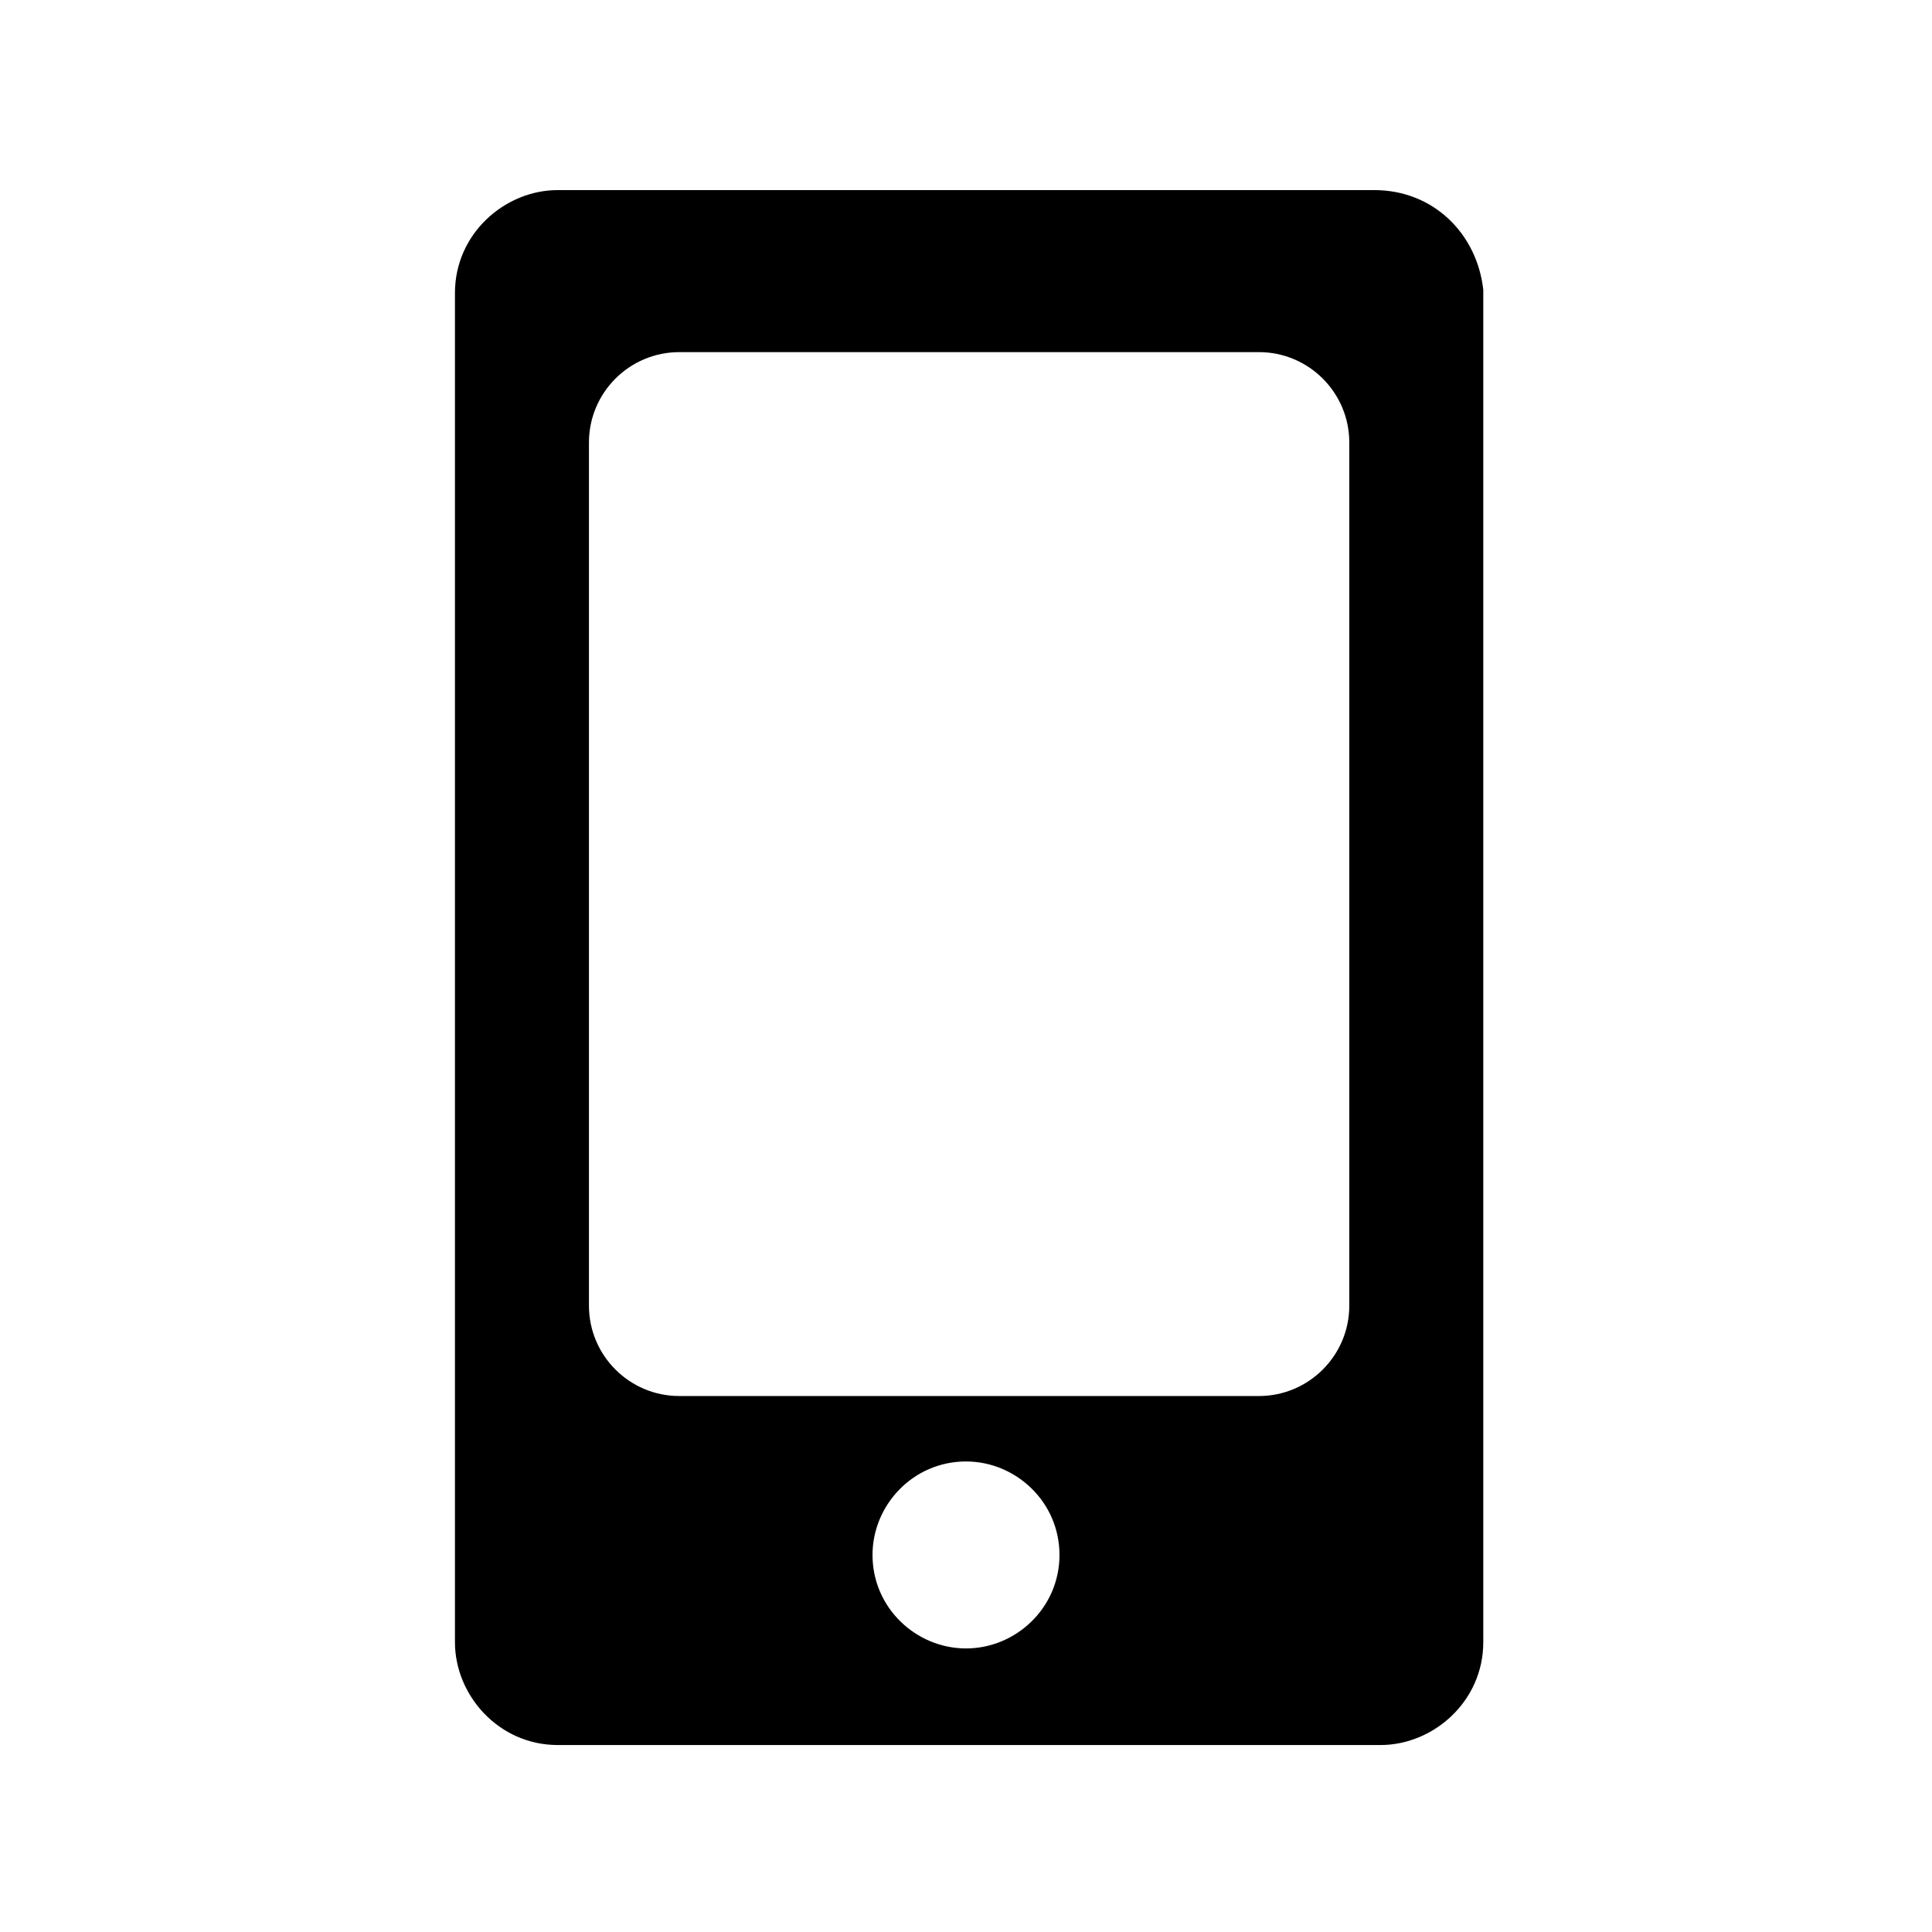
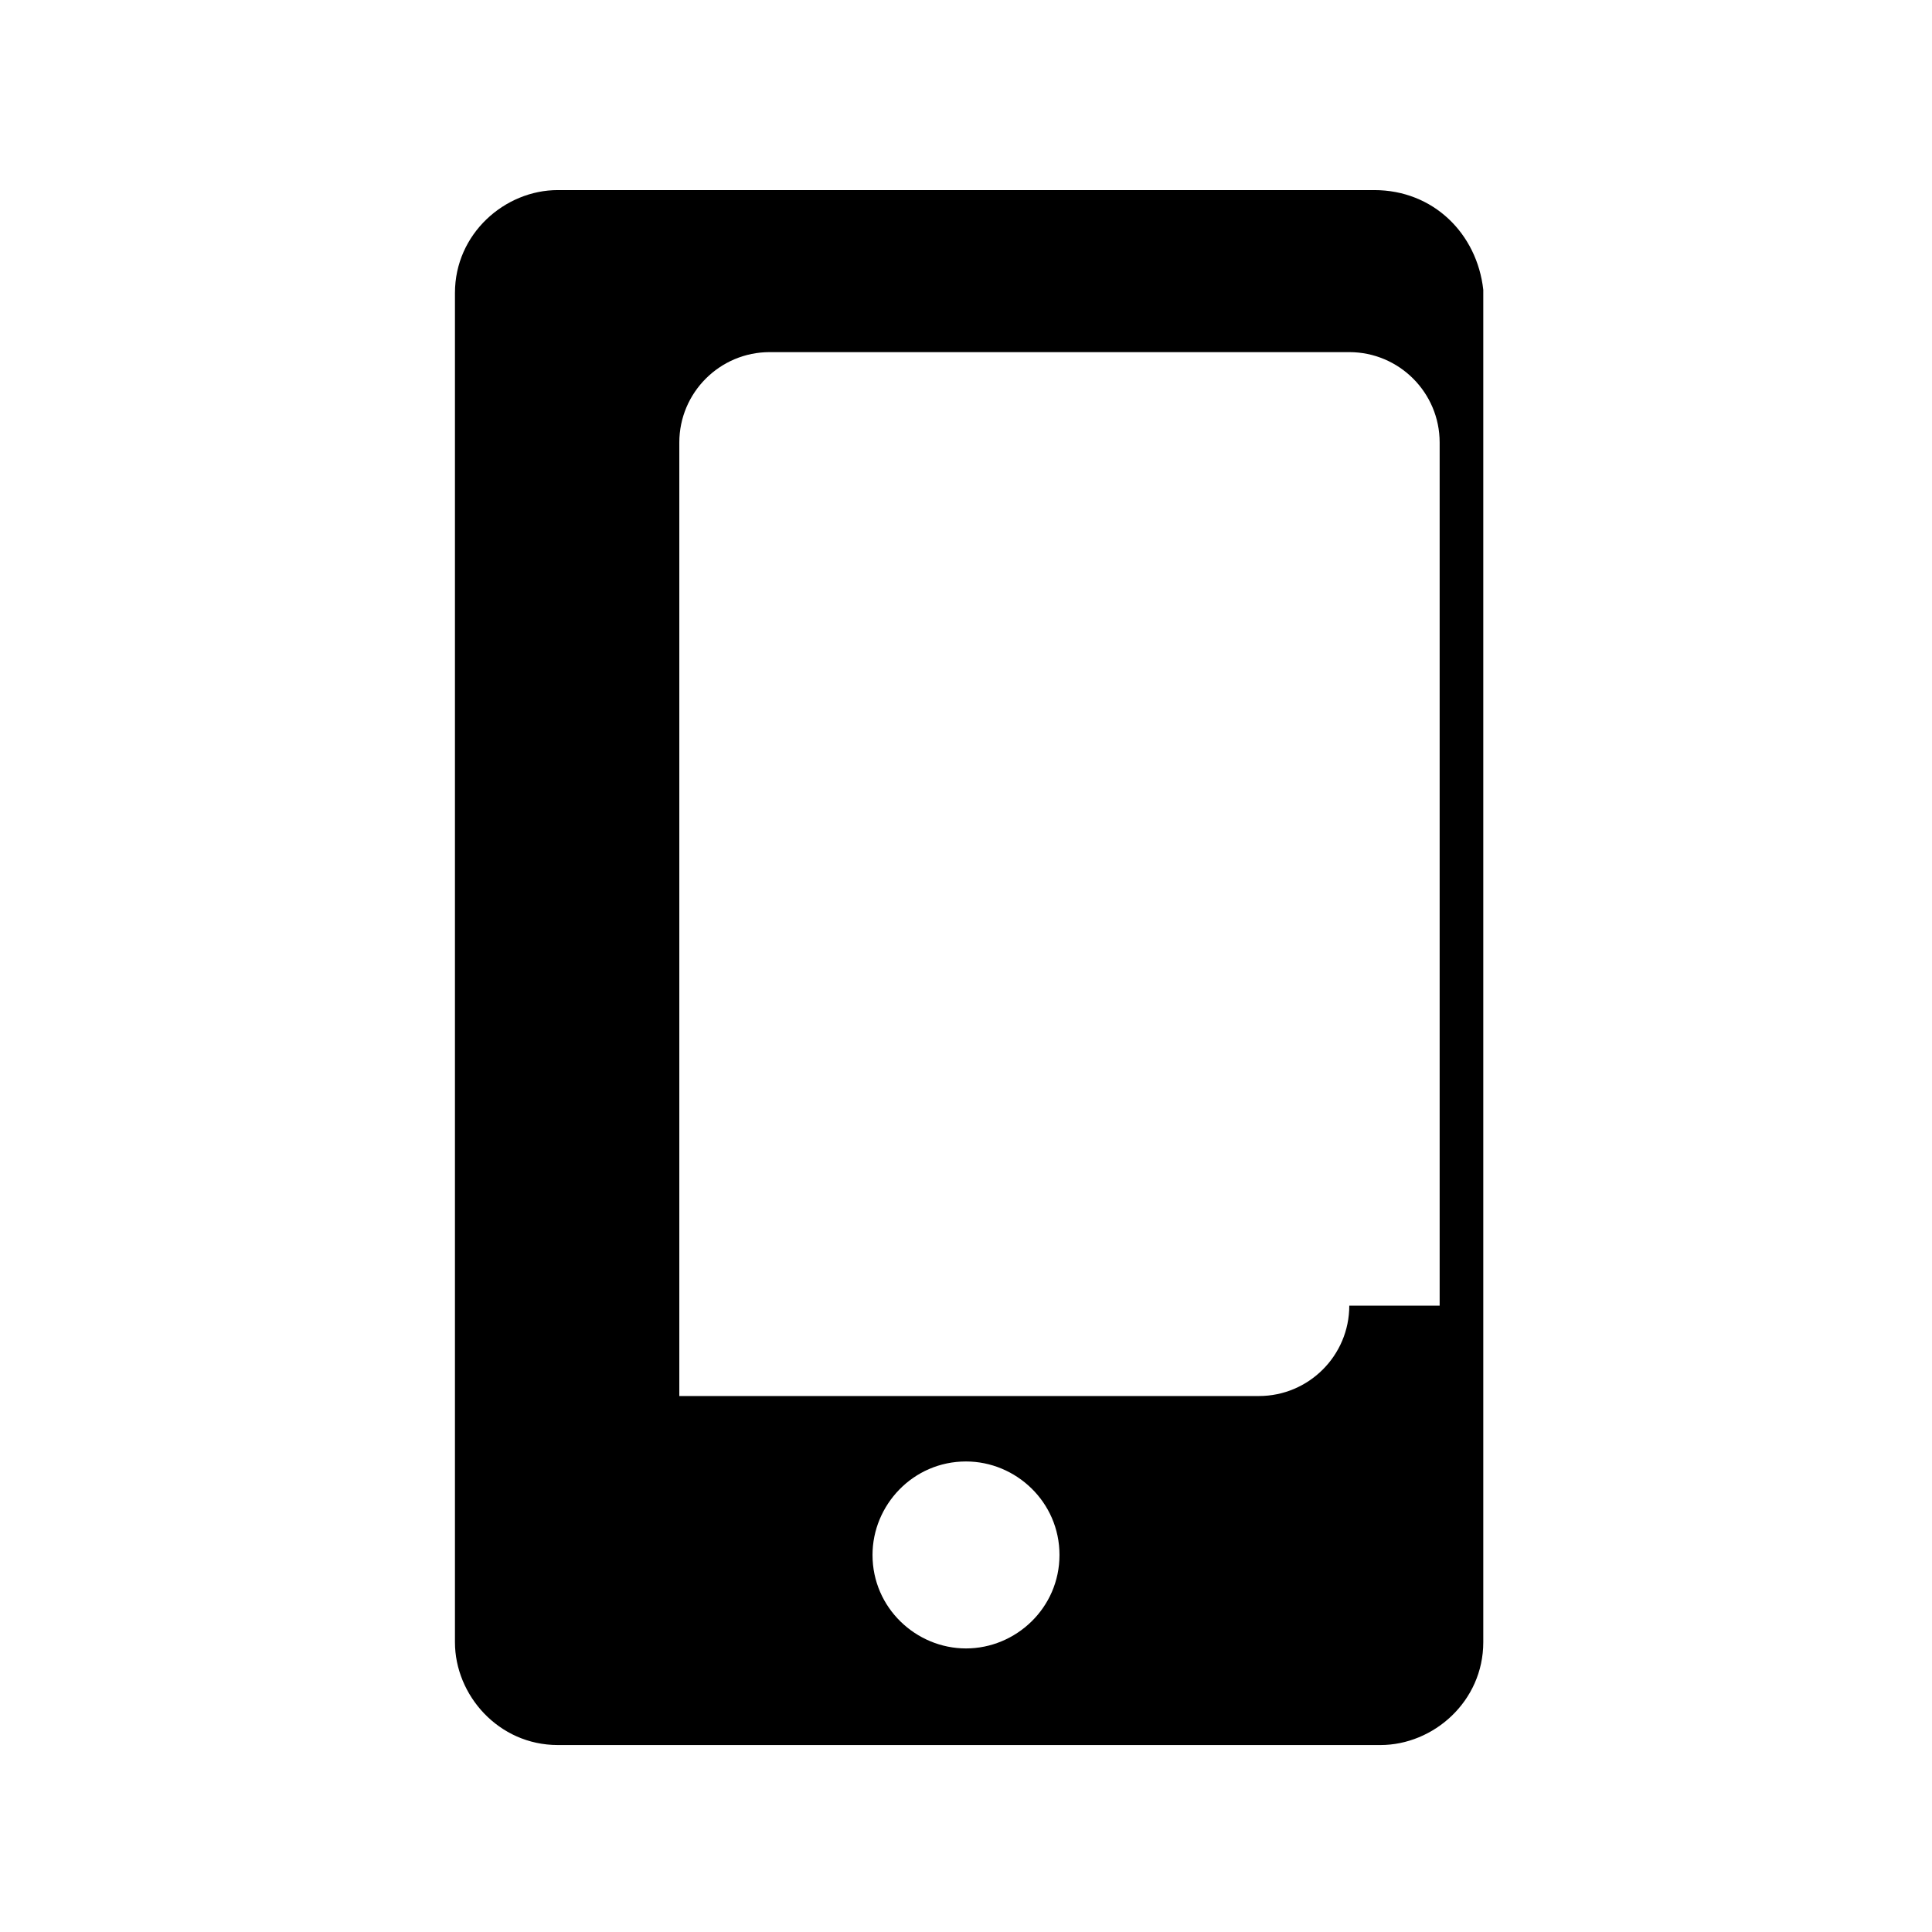
<svg xmlns="http://www.w3.org/2000/svg" version="1.1" id="レイヤー_1" x="0px" y="0px" viewBox="0 0 62 62" style="enable-background:new 0 0 62 62;" xml:space="preserve">
-   <path d="M44.1,6.1H17.9c-1.7,0-3.3,1.4-3.3,3.3v43.3c0,1.7,1.4,3.3,3.3,3.3h26.4c1.7,0,3.3-1.4,3.3-3.3V9.3  C47.4,7.5,46,6.1,44.1,6.1z M31,52.9c-1.6,0-3-1.3-3-3c0-1.6,1.3-3,3-3c1.6,0,3,1.3,3,3S32.6,52.9,31,52.9z M43.3,41.9  c0,1.6-1.3,2.9-2.9,2.9H21.8c-1.6,0-2.9-1.3-2.9-2.9V14.2c0-1.6,1.3-2.9,2.9-2.9h18.6c1.6,0,2.9,1.3,2.9,2.9V41.9z" />
+   <path d="M44.1,6.1H17.9c-1.7,0-3.3,1.4-3.3,3.3v43.3c0,1.7,1.4,3.3,3.3,3.3h26.4c1.7,0,3.3-1.4,3.3-3.3V9.3  C47.4,7.5,46,6.1,44.1,6.1z M31,52.9c-1.6,0-3-1.3-3-3c0-1.6,1.3-3,3-3c1.6,0,3,1.3,3,3S32.6,52.9,31,52.9z M43.3,41.9  c0,1.6-1.3,2.9-2.9,2.9H21.8V14.2c0-1.6,1.3-2.9,2.9-2.9h18.6c1.6,0,2.9,1.3,2.9,2.9V41.9z" />
</svg>